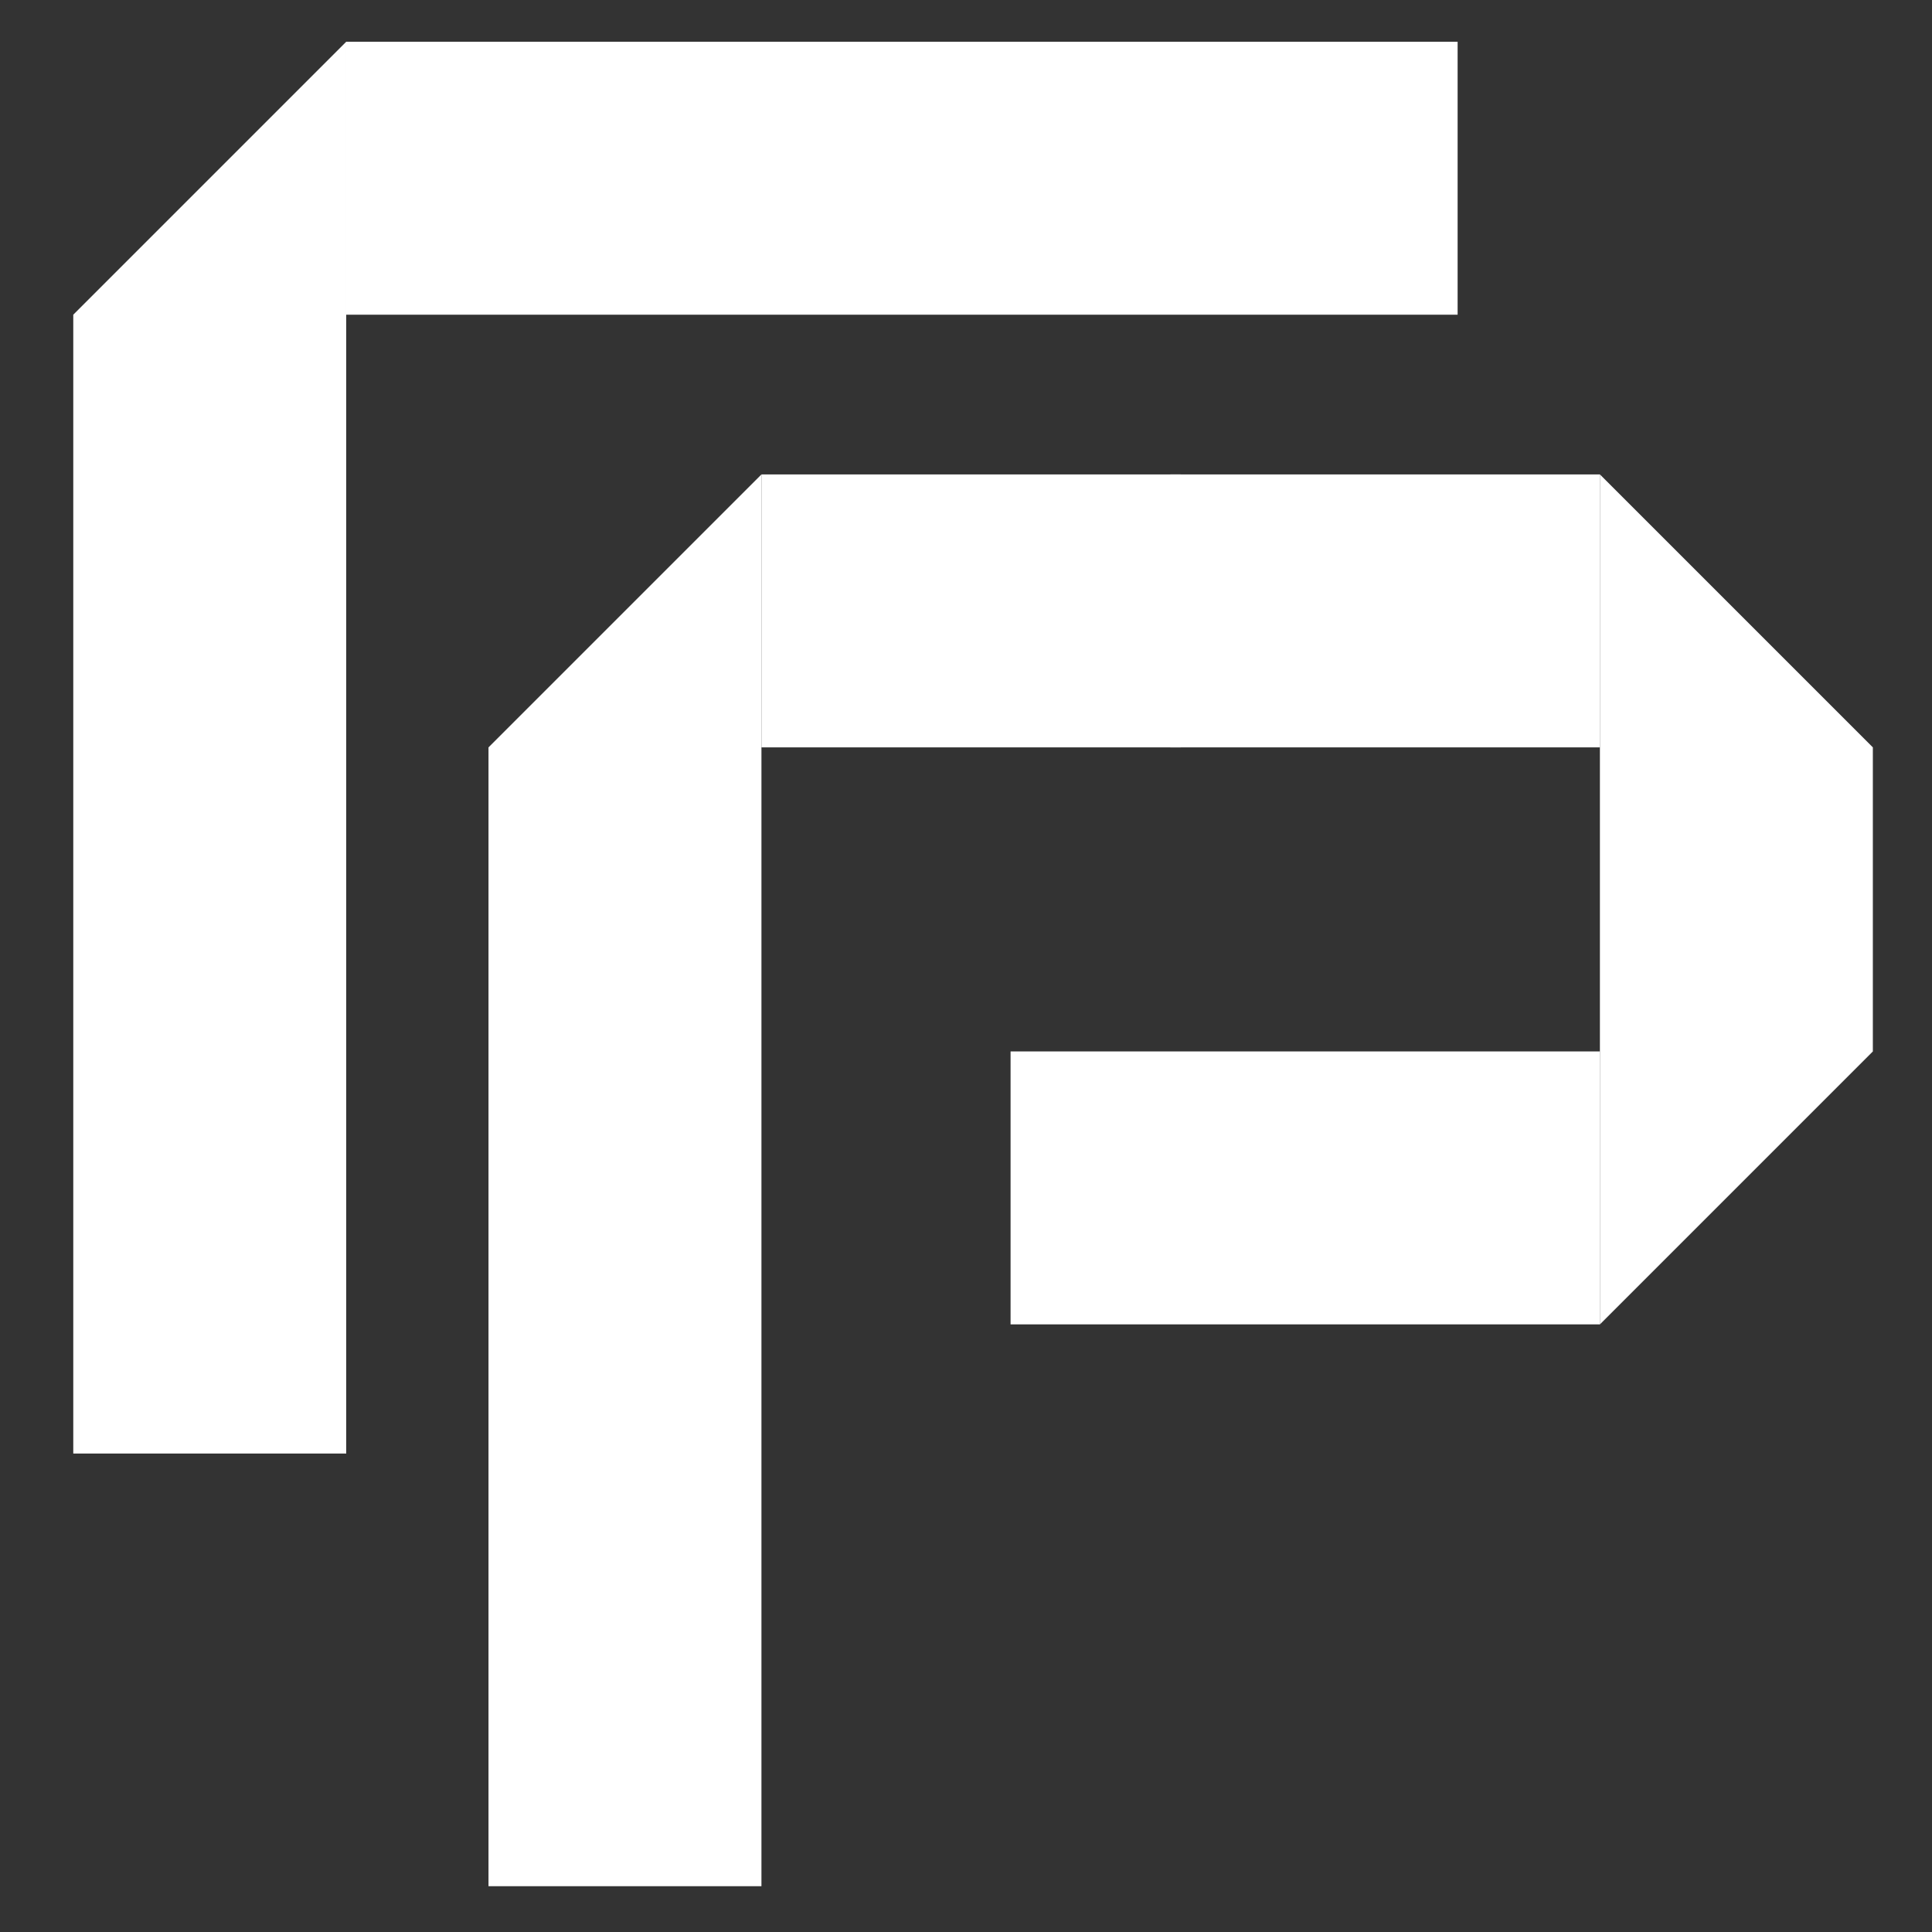
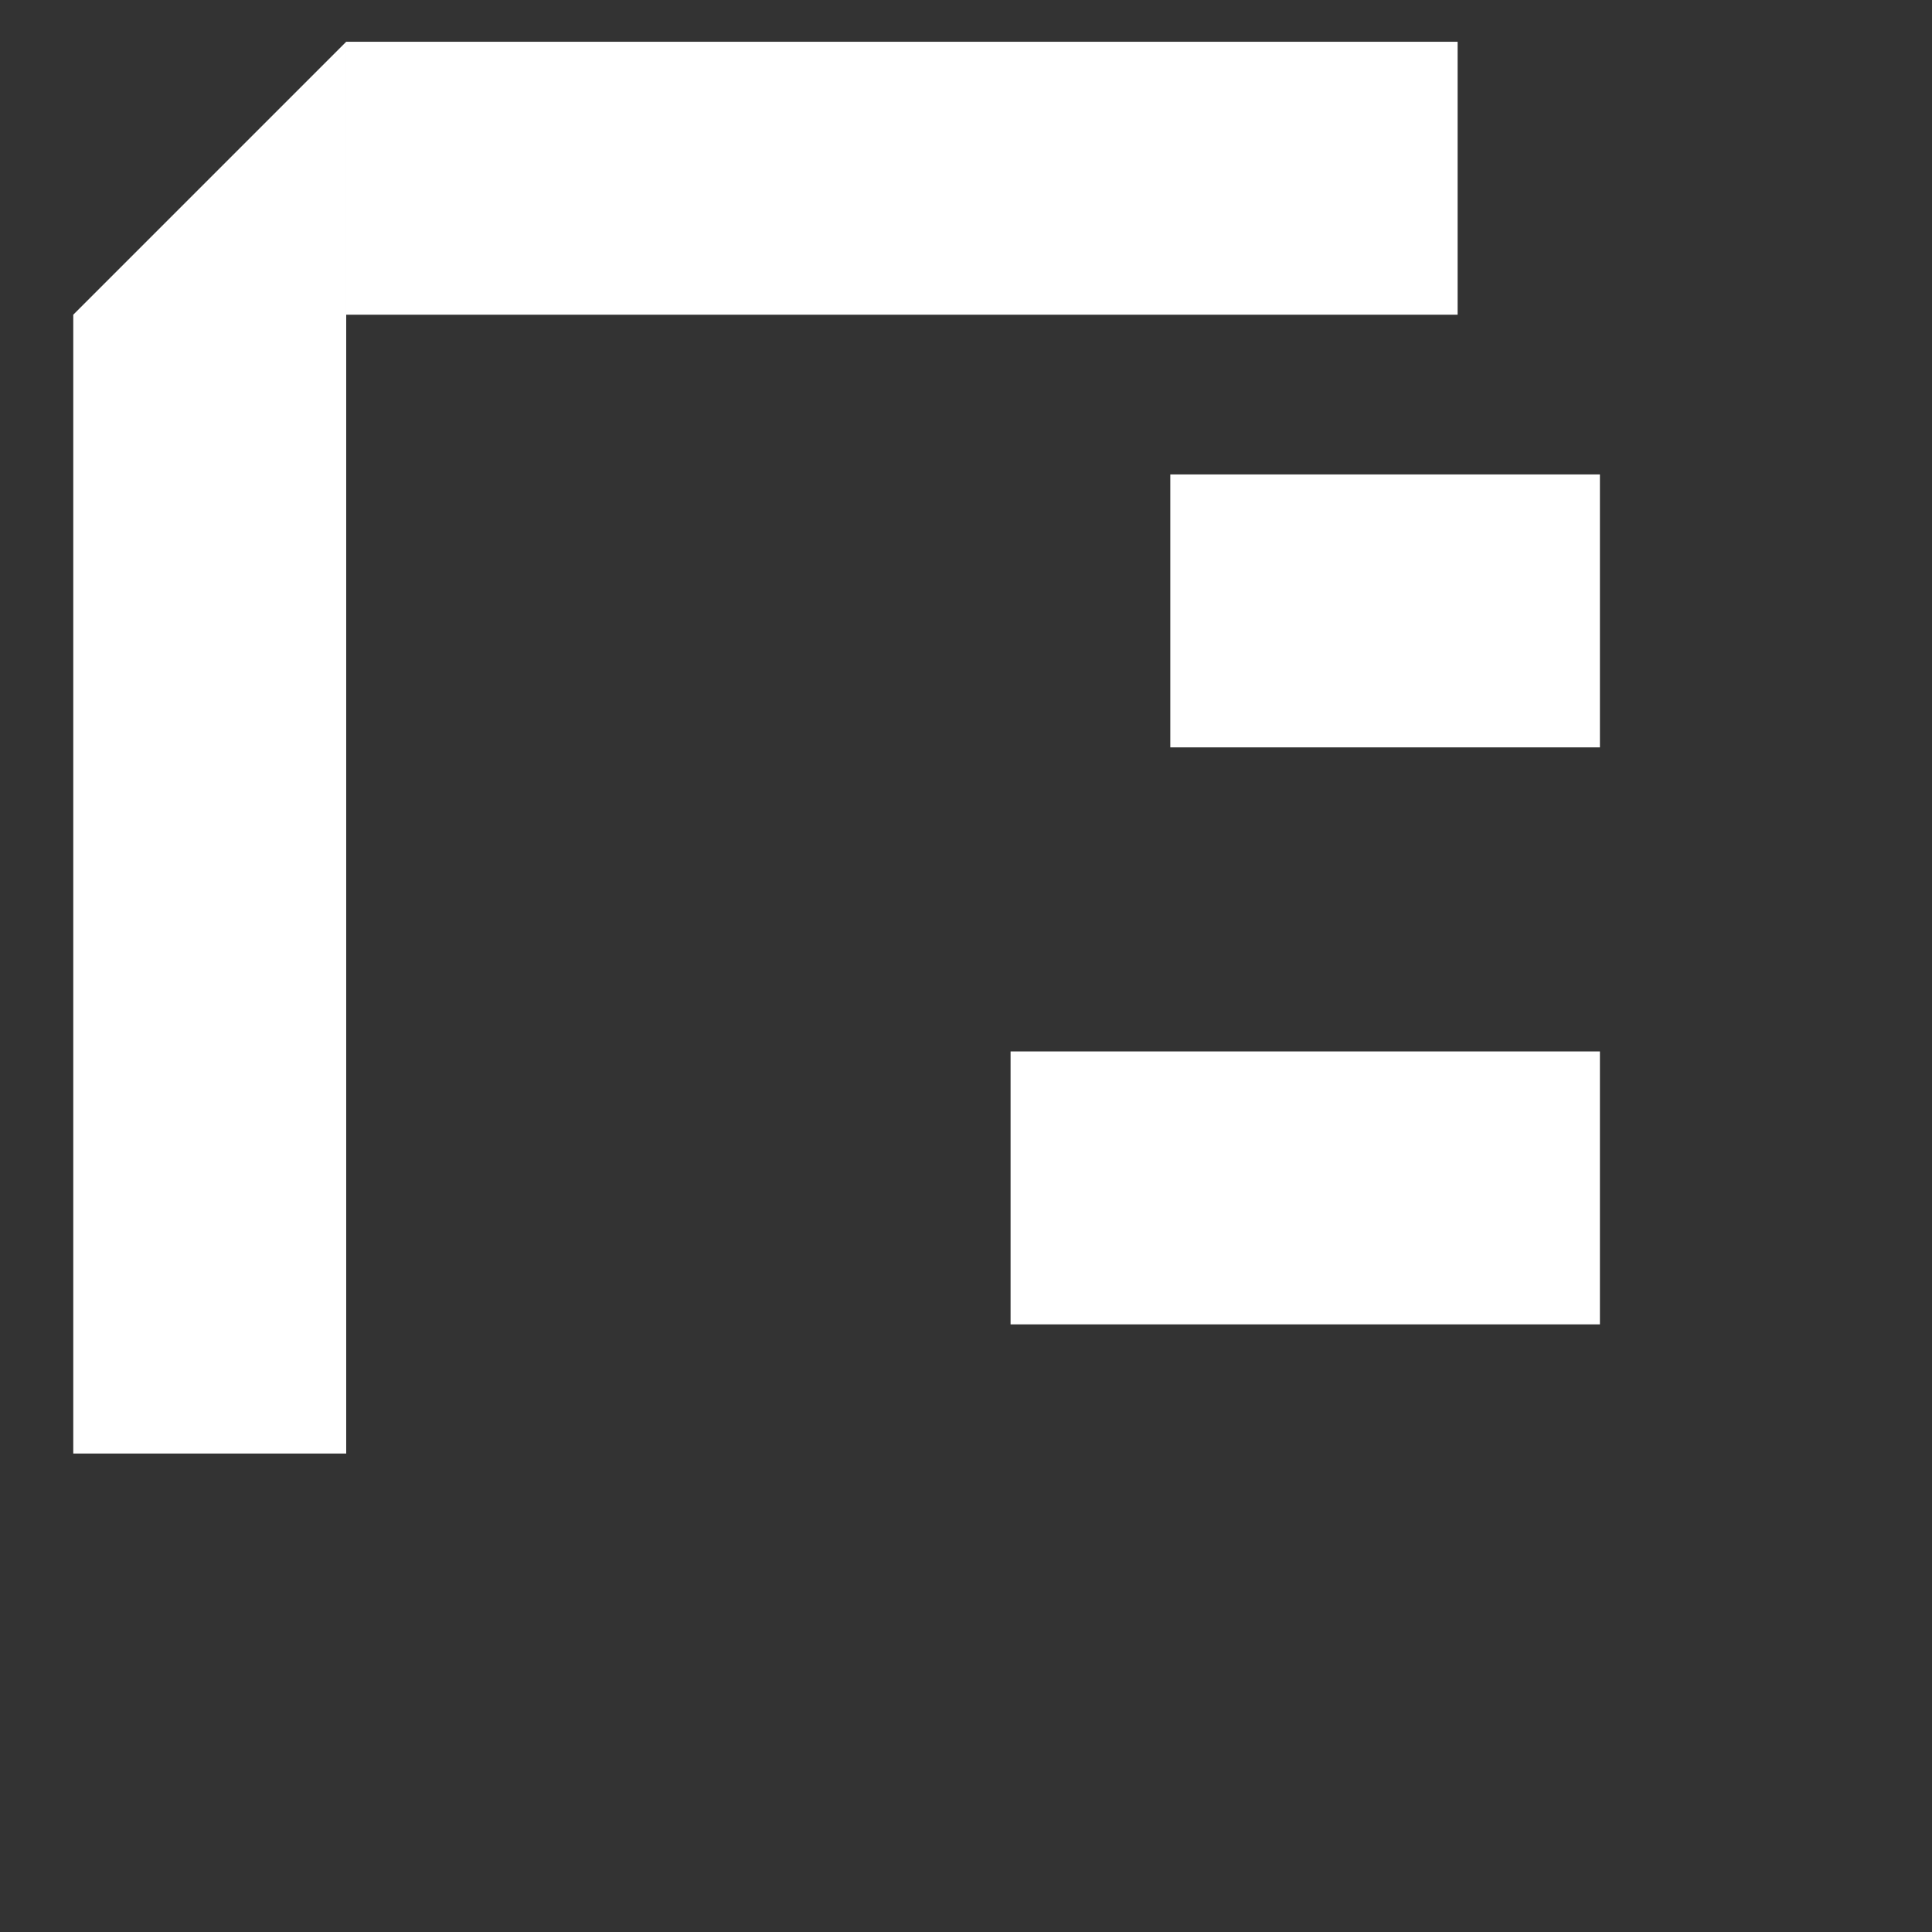
<svg xmlns="http://www.w3.org/2000/svg" xmlns:ns1="http://www.inkscape.org/namespaces/inkscape" xmlns:ns2="http://sodipodi.sourceforge.net/DTD/sodipodi-0.dtd" xmlns:xlink="http://www.w3.org/1999/xlink" ns1:version="1.0 (4035a4fb49, 2020-05-01)" ns2:docname="logo-rp.svg" id="svg35" viewBox="0 0 11200 11200" style="shape-rendering:geometricPrecision; text-rendering:geometricPrecision; image-rendering:optimizeQuality; fill-rule:evenodd; clip-rule:evenodd" version="1.1" height="112mm" width="112mm" xml:space="preserve">
  <rect x="0" y="0" width="11200" height="11200" fill="#333333" stroke="none" />
  <ns2:namedview ns1:current-layer="svg35" ns1:window-maximized="1" ns1:window-y="-8" ns1:window-x="-8" ns1:cy="161.10941" ns1:cx="211.65354" ns1:zoom="1.5827753" showgrid="false" id="namedview37" ns1:window-height="837" ns1:window-width="1600" ns1:pageshadow="2" ns1:pageopacity="0" guidetolerance="10" gridtolerance="10" objecttolerance="10" borderopacity="1" bordercolor="#666666" pagecolor="#ffffff" />
  <defs id="defs12">
    <style id="style2" type="text/css">
   
    .fil2 {fill:#CC3300}
    .fil0 {fill:url(#id0)}
    .fil1 {fill:url(#id1)}
    .fil4 {fill:url(#id2)}
    .fil3 {fill:url(#id3)}
   
  </style>
    <linearGradient y2="6991.15" x2="8428.91" y1="6991.15" x1="9274.84" gradientUnits="userSpaceOnUse" id="id0">
      <stop id="stop4" style="stop-opacity:1; stop-color:#6E1E03" offset="0" />
      <stop id="stop6" style="stop-opacity:1; stop-color:#A62900" offset="1" />
    </linearGradient>
    <linearGradient y2="1137.98" x2="3602.35" y1="1137.98" x1="2007.02" xlink:href="#id0" gradientUnits="userSpaceOnUse" id="id1">
  </linearGradient>
    <linearGradient y2="3646.2" x2="8658.2" y1="3646.2" x1="9274.84" xlink:href="#id0" gradientUnits="userSpaceOnUse" id="id2">
  </linearGradient>
    <linearGradient y2="3646.2" x2="5015.93" y1="3646.2" x1="4414.16" xlink:href="#id0" gradientUnits="userSpaceOnUse" id="id3">
  </linearGradient>
  </defs>
  <g style="fill:#ffffff" id="Camada_x0020_1">
    <g style="fill:#ffffff" id="_2868947107824">
      <g style="fill:#ffffff" id="g31">
        <polygon style="fill:#ffffff" id="polygon15" points="5858.41,7677.53 5858.41,6095.27 9274.83,6095.27 9274.83,7677.53 " class="fil0" />
        <polygon style="fill:#ffffff" id="polygon17" points="8449.97,1824.35 8449.97,242.1 2007.02,242.1 2007.02,1824.35 " class="fil1" />
        <polygon style="fill:#ffffff" id="polygon19" points="424.76,8426.35 2007.02,8426.35 2007.02,242.1 424.76,1824.35 " class="fil2" />
-         <polygon style="fill:#ffffff" id="polygon21" points="2831.89,10934.58 4414.14,10934.58 4414.14,2750.32 2831.89,4332.58 " class="fil2" />
-         <polygon style="fill:#ffffff" id="polygon23" points="9274.84,5537.79 9274.84,5297.08 9274.84,2750.32 10857.1,4332.58 10857.1,5297.08 10857.1,5537.79 10857.1,6095.27 9274.84,7677.53 " class="fil2" />
        <g style="fill:#ffffff" id="g29">
-           <polygon style="fill:#ffffff" id="polygon25" points="6844.49,4332.58 6844.49,2750.32 4414.15,2750.32 4414.15,4332.58 " class="fil3" />
          <polygon style="fill:#ffffff" id="polygon27" points="6784.47,4332.58 6784.47,2750.32 9274.83,2750.32 9274.83,4332.58 " class="fil4" />
        </g>
      </g>
    </g>
  </g>
</svg>